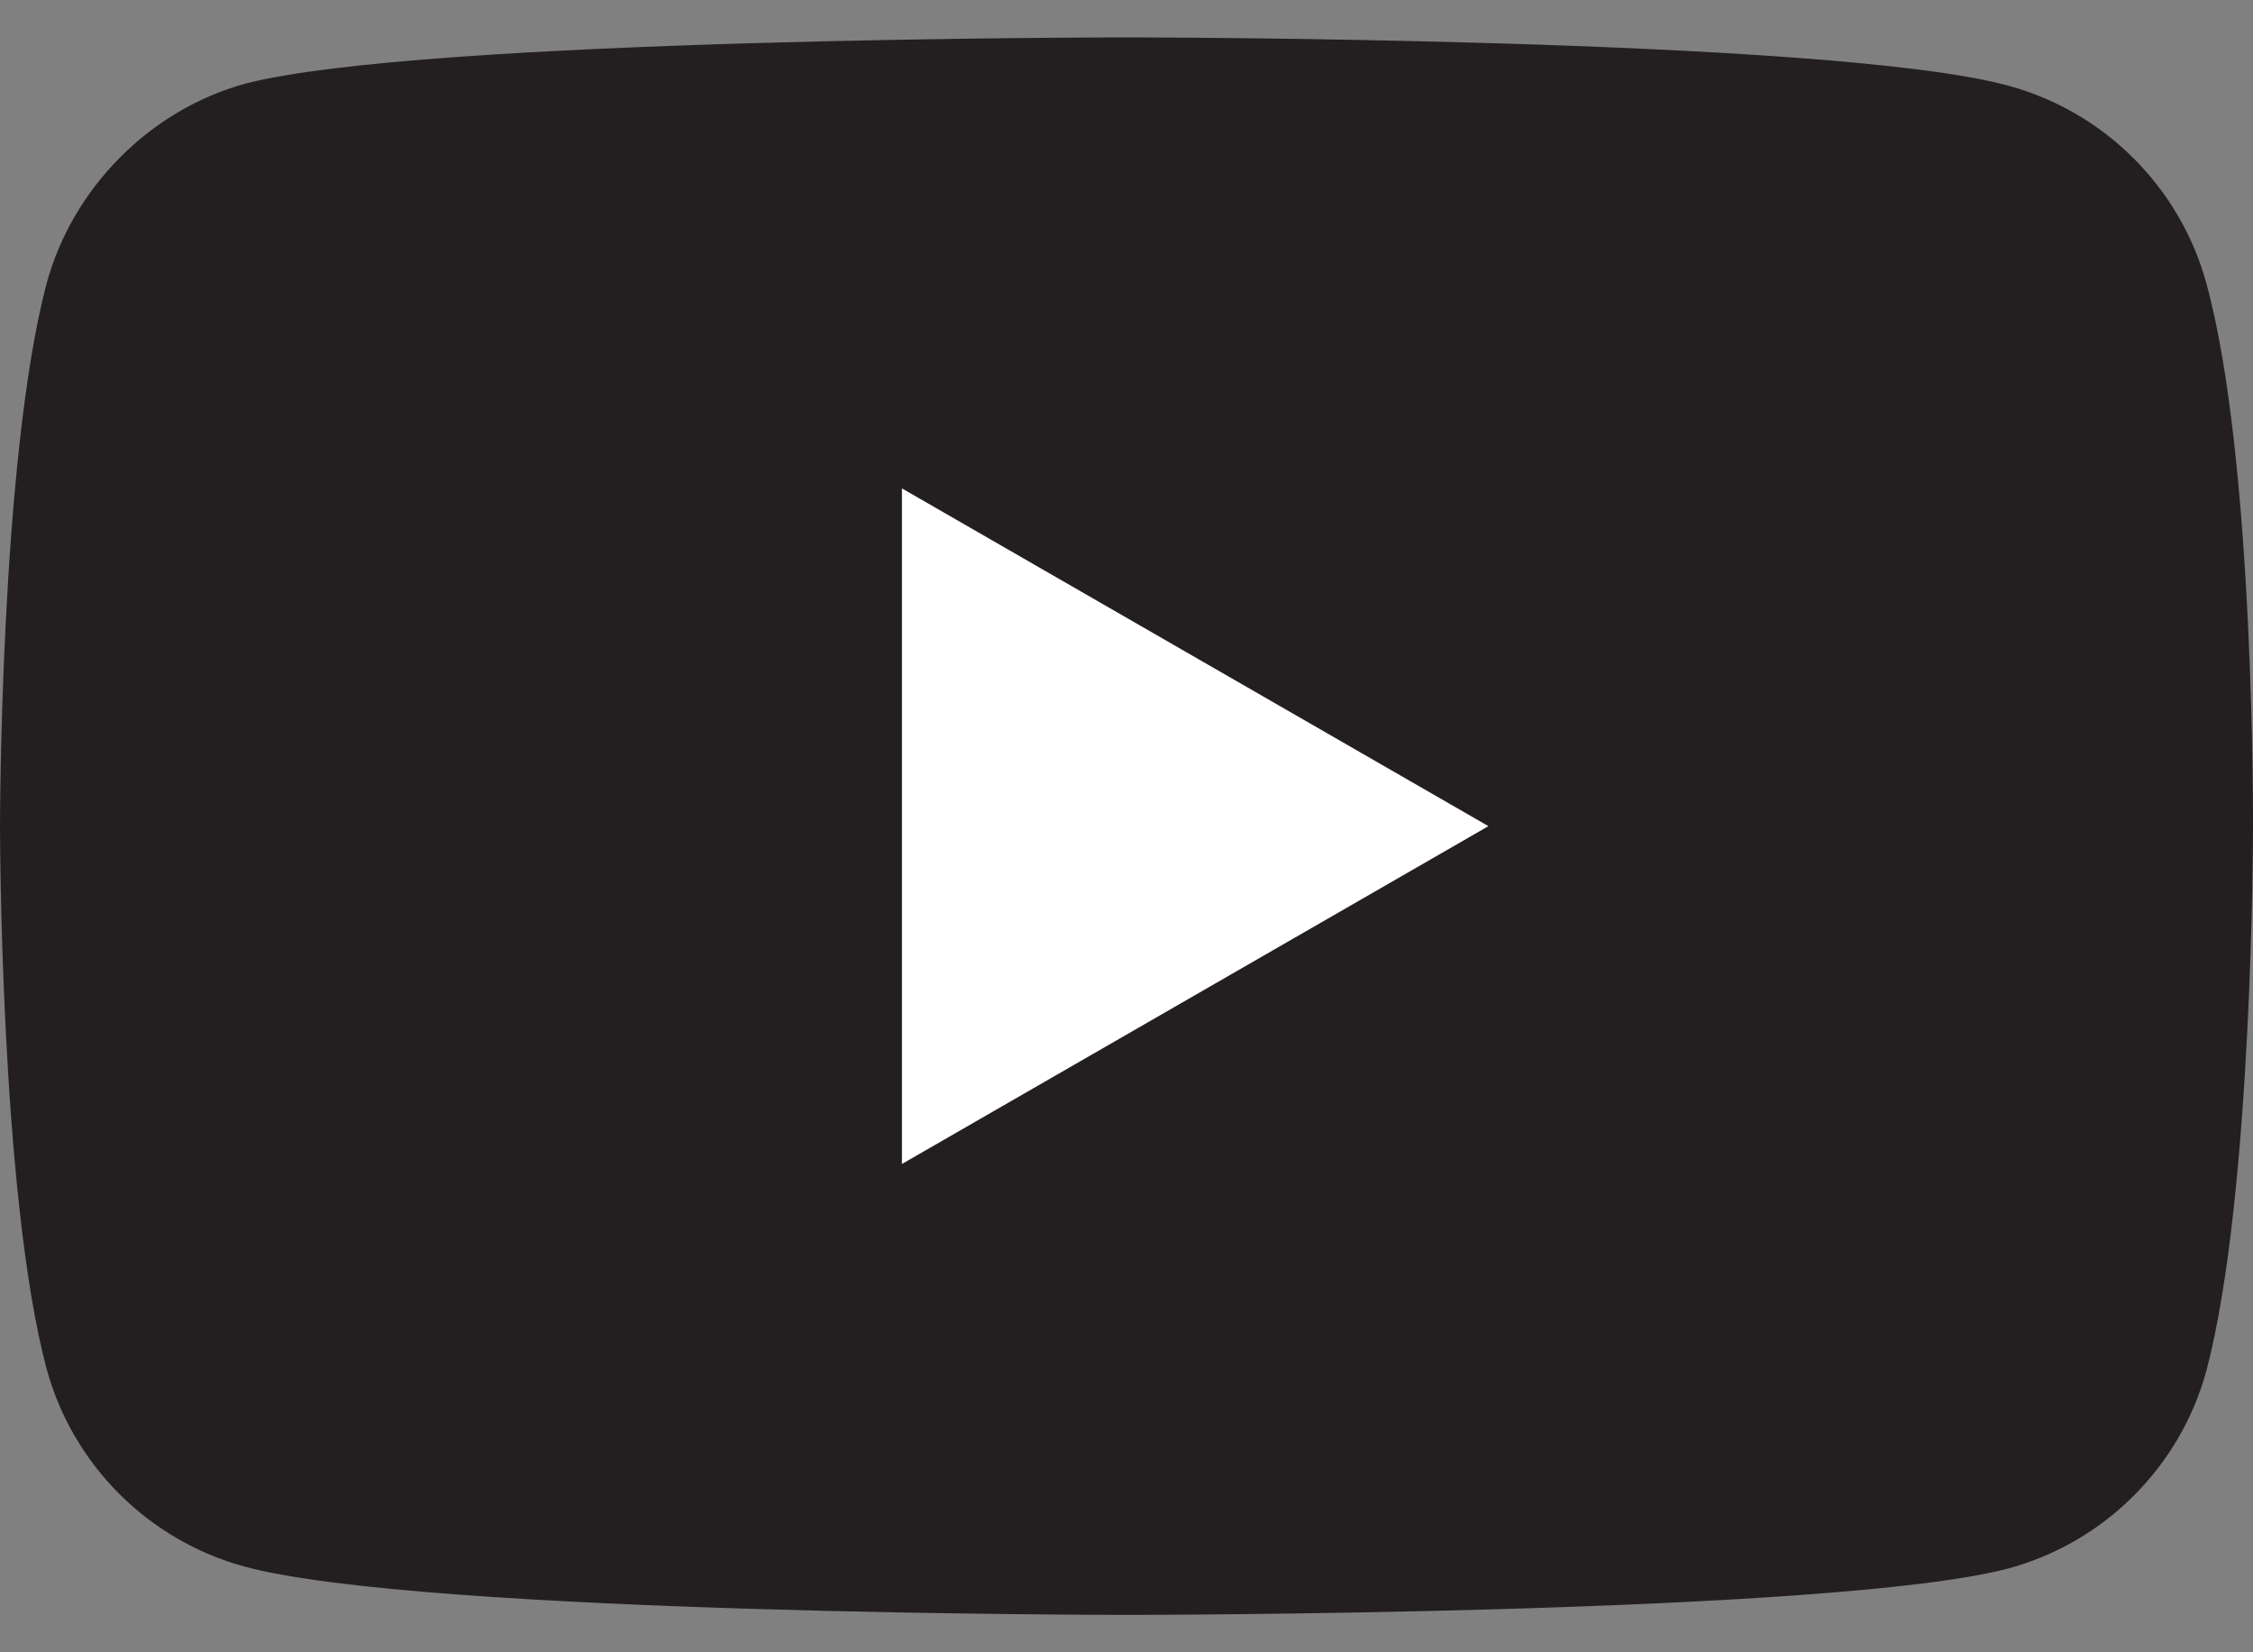
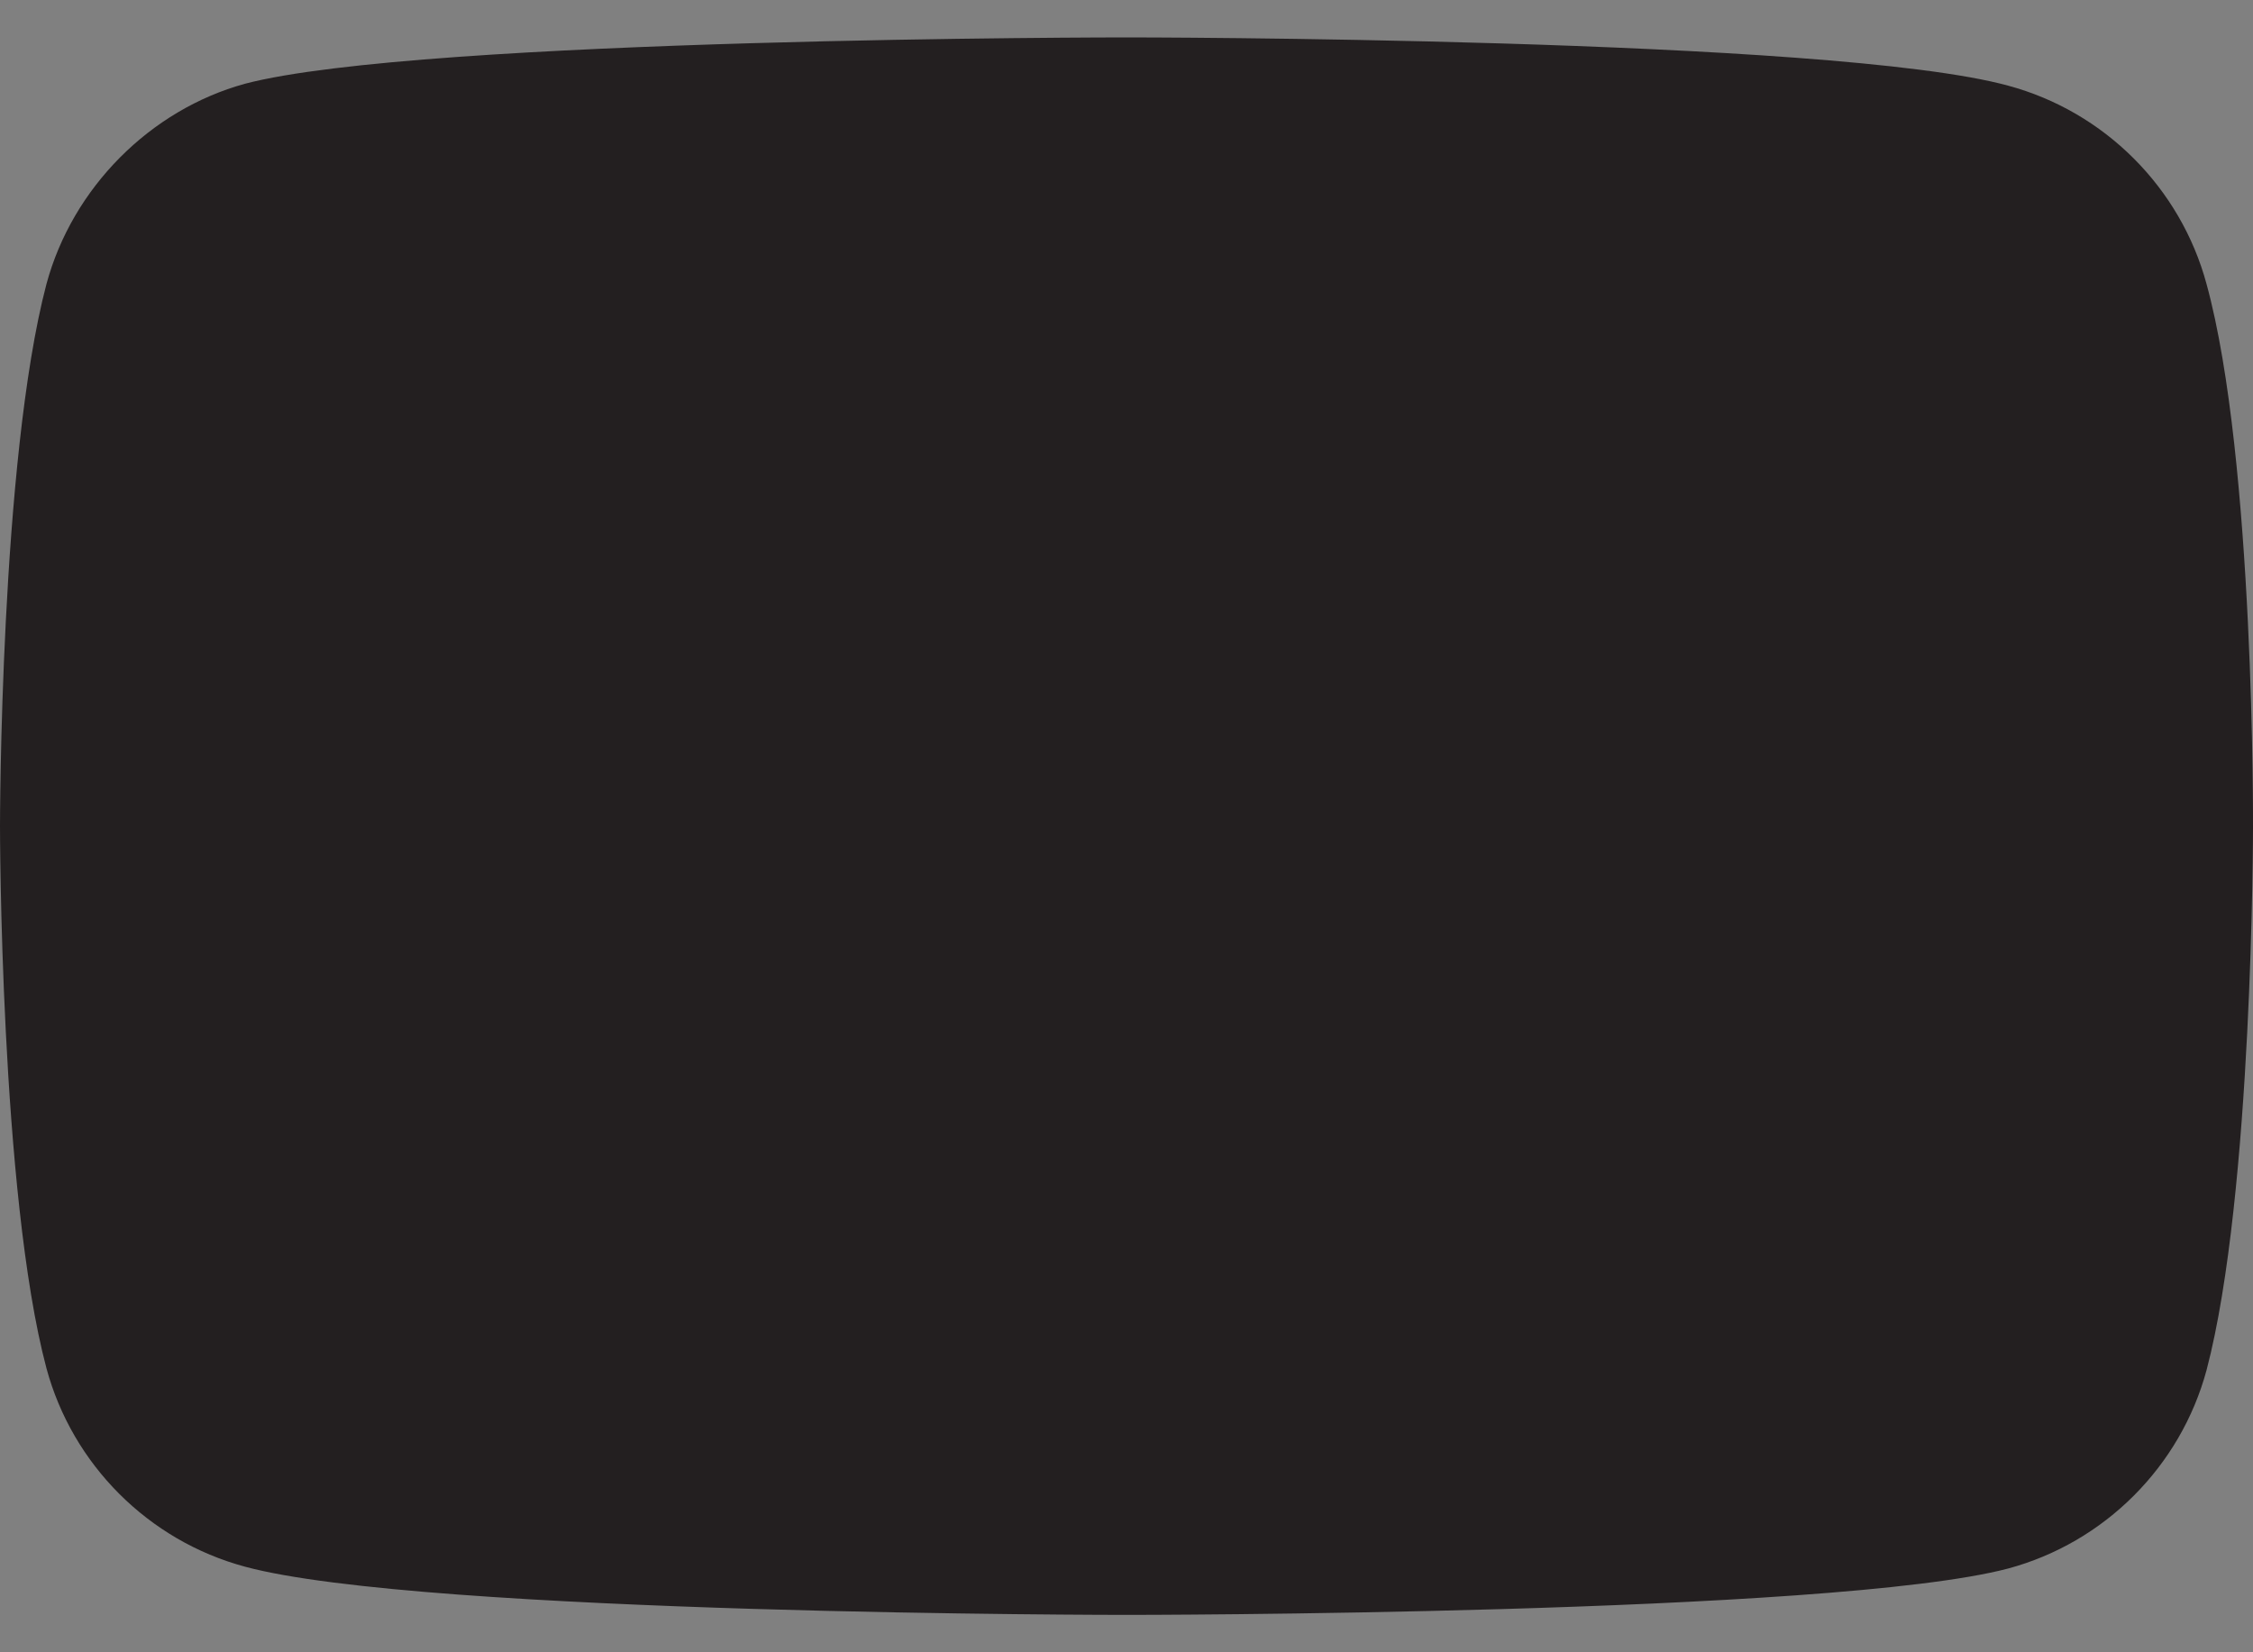
<svg xmlns="http://www.w3.org/2000/svg" width="30" height="22" viewBox="0 0 30 22" fill="none">
  <rect x="0" y="0" width="30" height="22" fill="#808080" stroke="none" />
  <path d="M29.382 3.784C29.036 2.499 28.023 1.486 26.738 1.14C24.39 0.498 15 0.498 15 0.498C15 0.498 5.61 0.498 3.262 1.115C2.002 1.461 0.964 2.499 0.618 3.784C0 6.132 0 11 0 11C0 11 0 15.893 0.618 18.216C0.964 19.501 1.977 20.514 3.262 20.86C5.634 21.502 15 21.502 15 21.502C15 21.502 24.39 21.502 26.738 20.885C28.023 20.539 29.036 19.526 29.382 18.241C30 15.893 30 11.025 30 11.025C30 11.025 30.025 6.132 29.382 3.784Z" fill="#231F20" />
-   <path d="M12.01 15.498L19.819 11L12.01 6.503V15.498Z" fill="white" />
</svg>